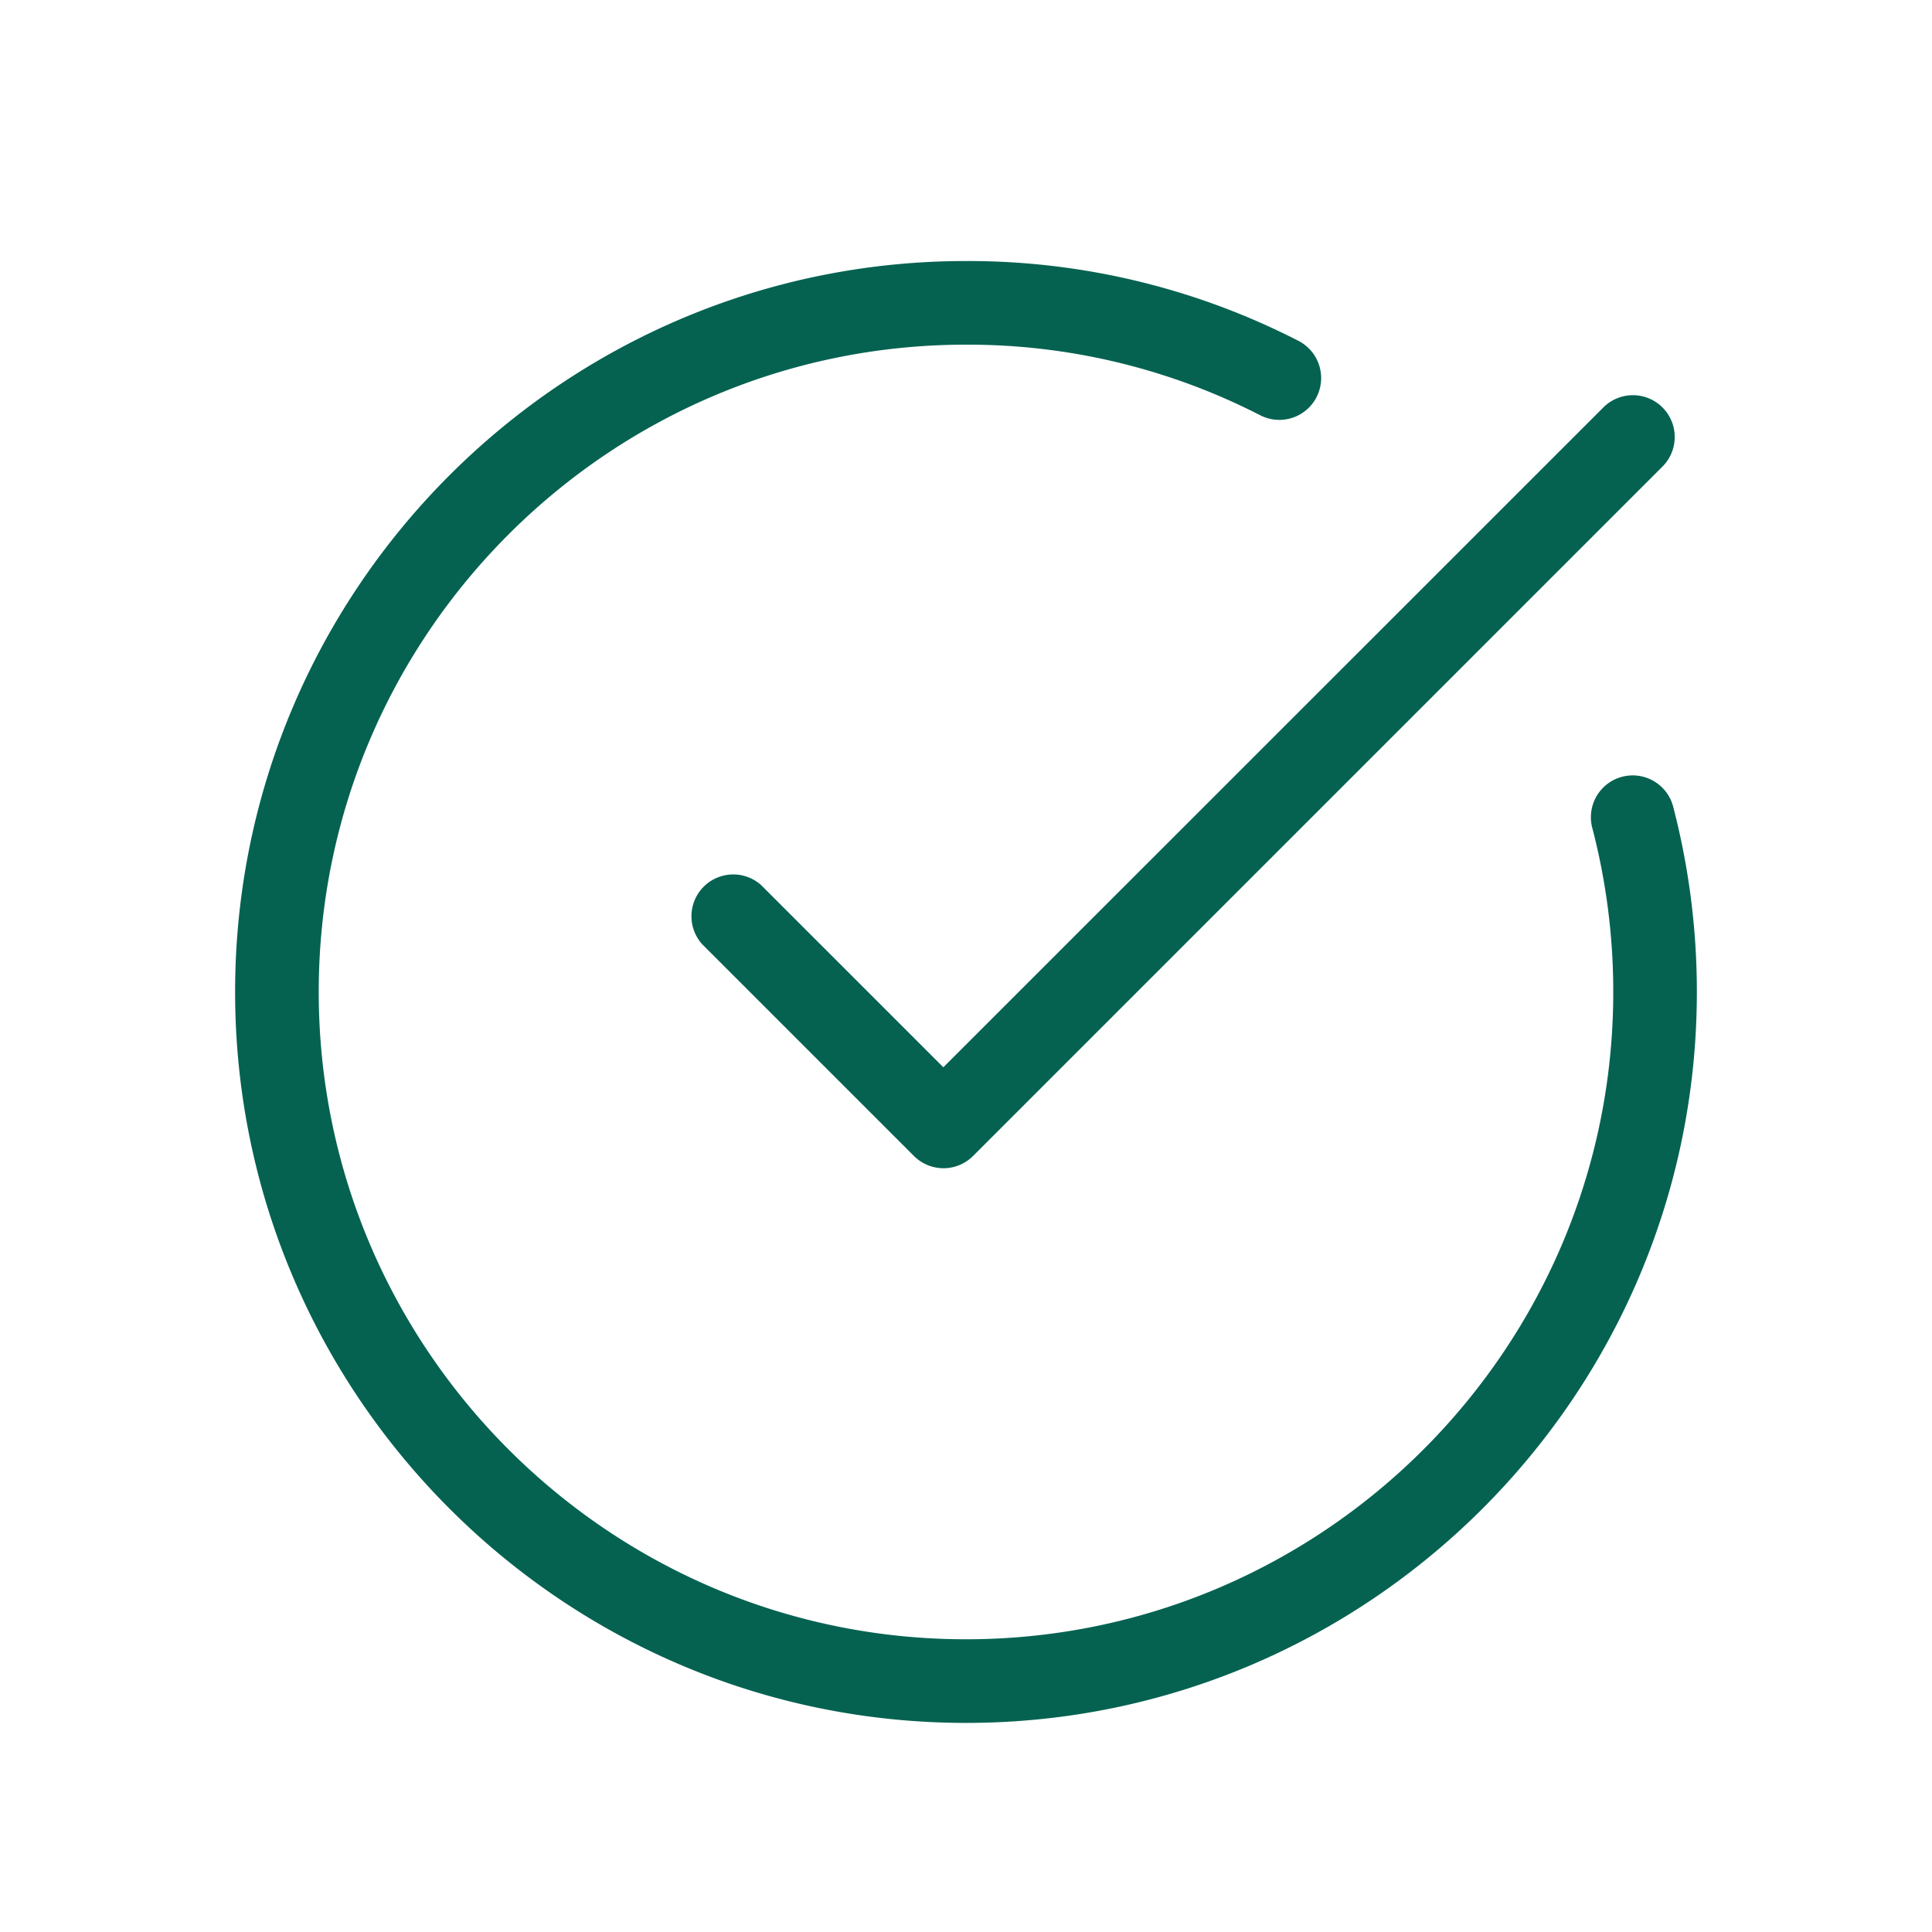
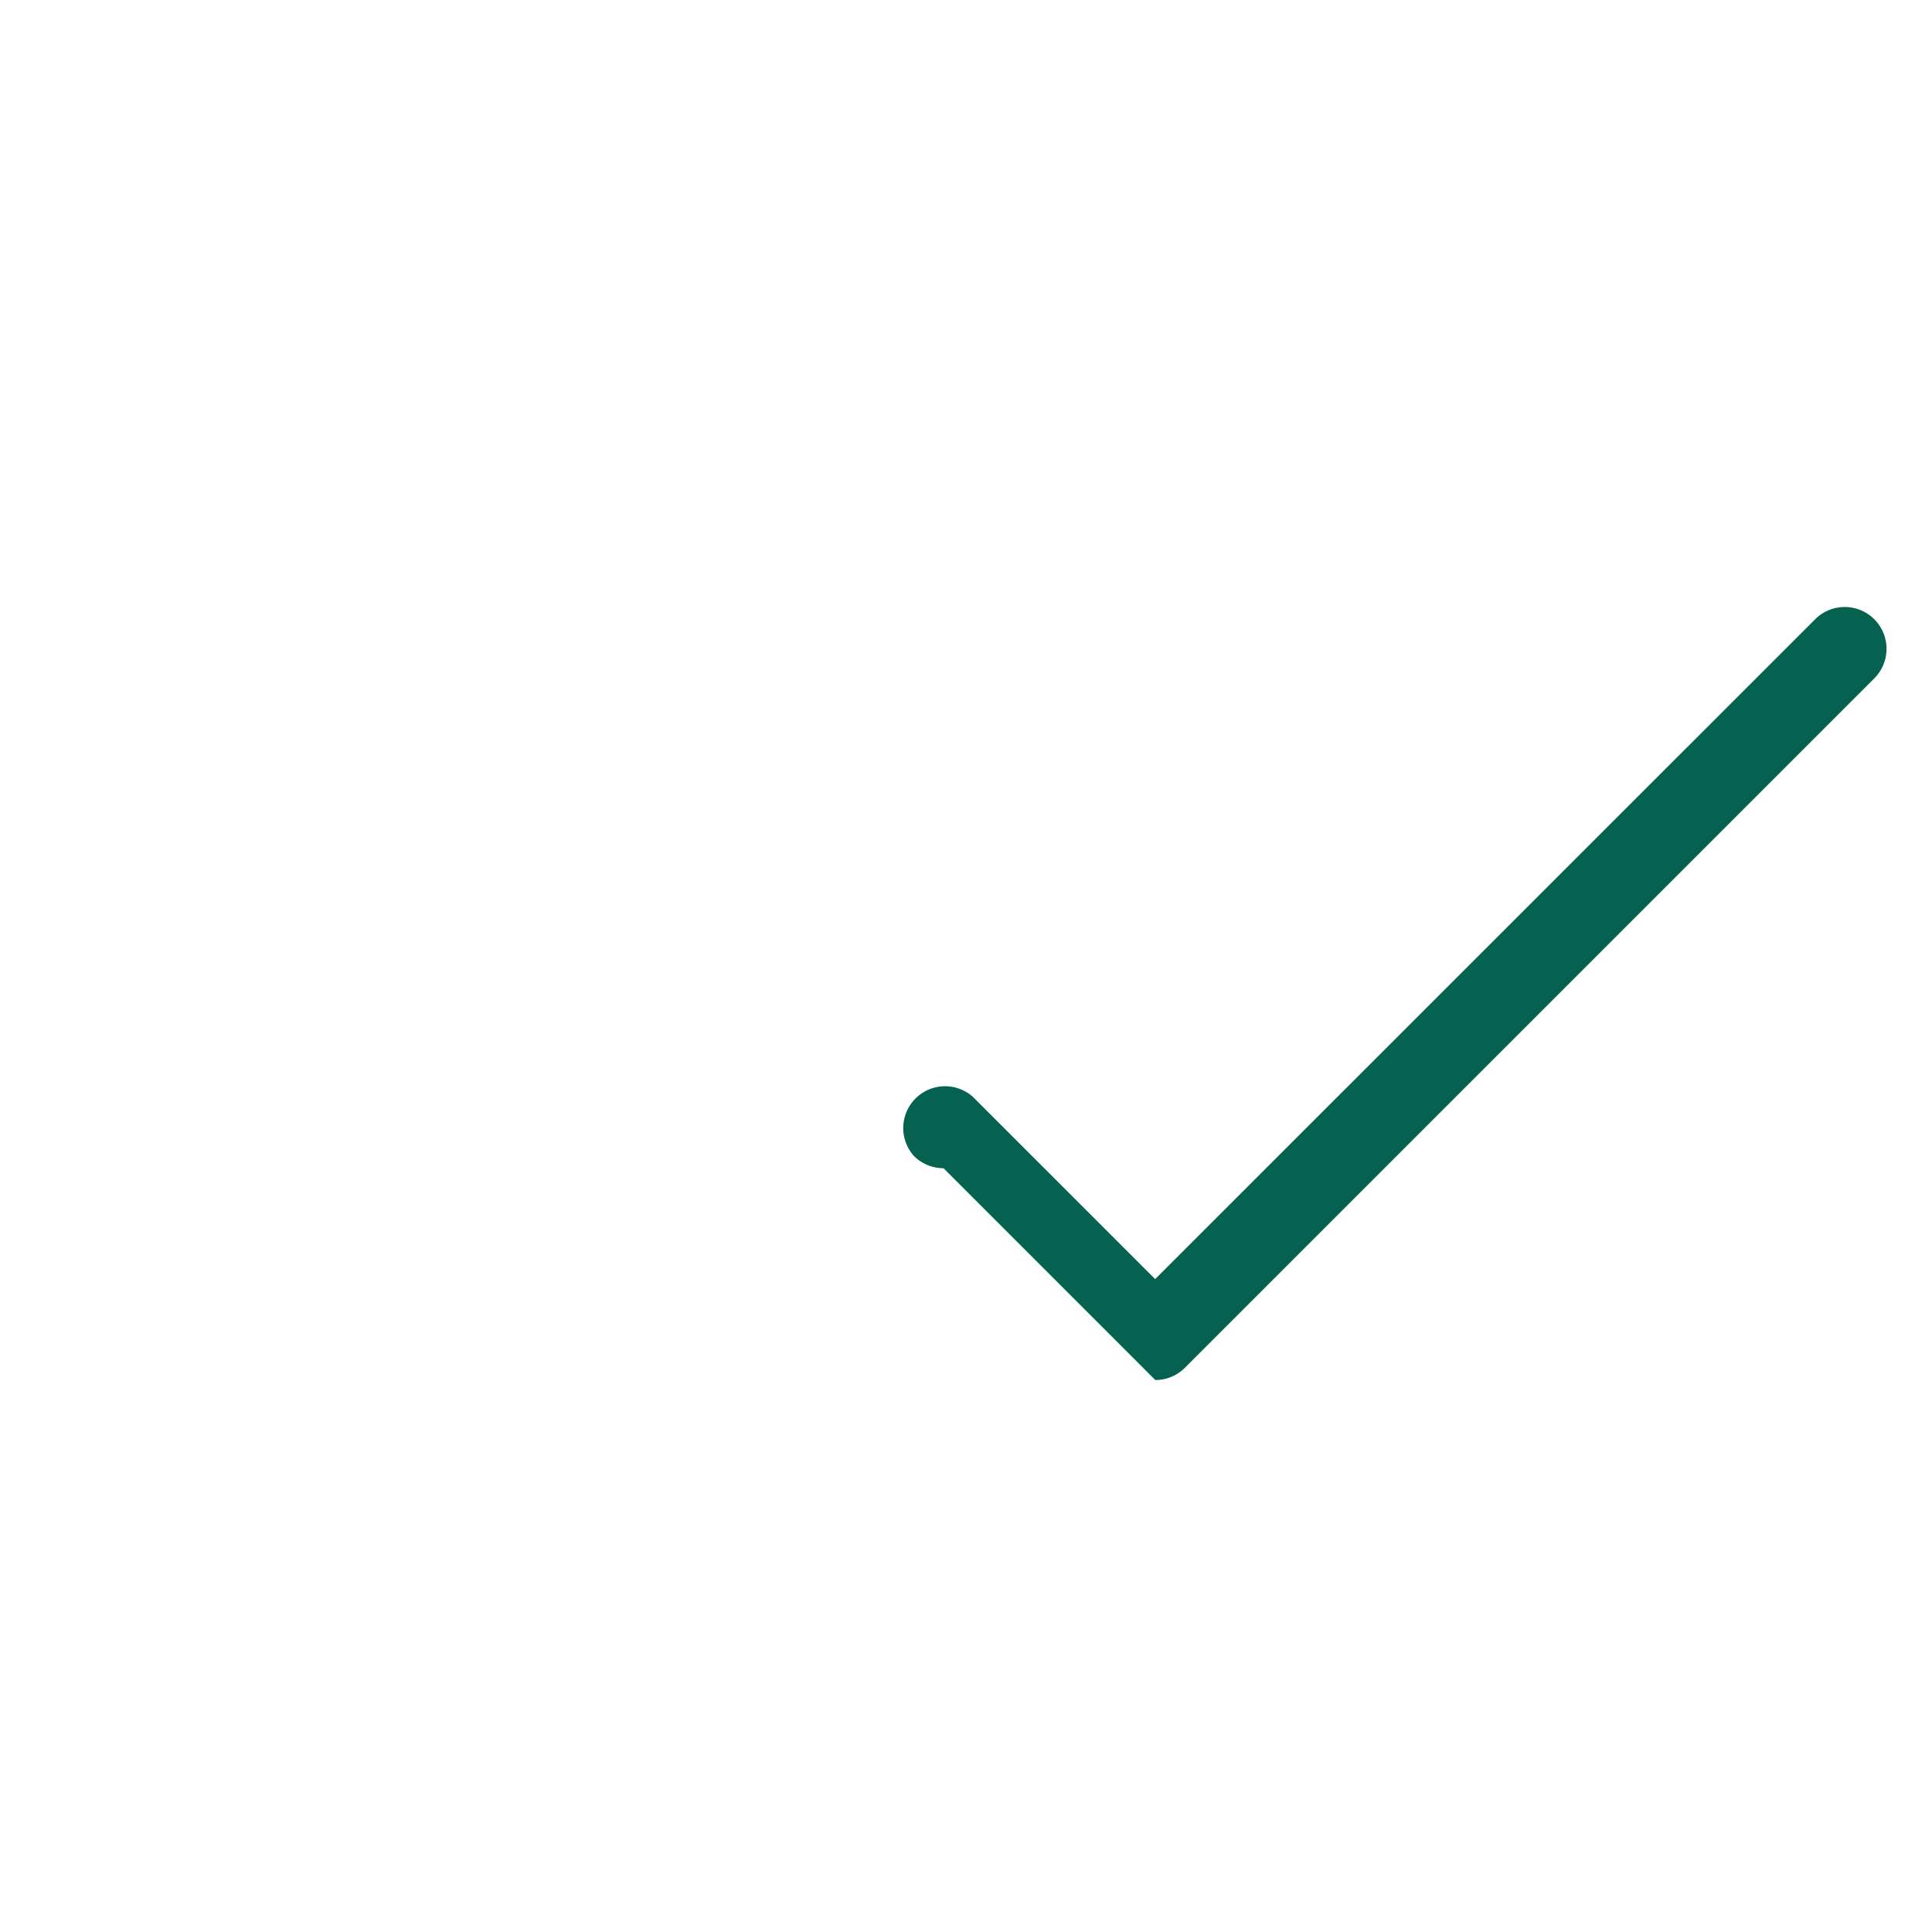
<svg xmlns="http://www.w3.org/2000/svg" id="Layer_1" height="512" viewBox="0 0 462 462" width="512" fill="#056251" data-name="Layer 1">
-   <path d="m231 412c-96.37 0-174.78-78.42-174.78-174.8s78.41-174.78 174.78-174.78a172.92 172.92 0 0 1 79.48 19.08 10 10 0 0 1 -9.11 17.81 153.1 153.1 0 0 0 -70.37-16.89c-85.35 0-154.78 69.43-154.78 154.78s69.43 154.8 154.78 154.8 154.78-69.45 154.78-154.8a155.26 155.26 0 0 0 -5.07-39.43 10 10 0 0 1 19.34-5.08 175.31 175.31 0 0 1 5.72 44.52c.01 96.37-78.39 174.79-174.77 174.79z" />
-   <path d="m225.62 279.36a10 10 0 0 1 -7.07-2.93l-50.65-50.65a10 10 0 0 1 14.1-14.14l43.58 43.58 157.95-157.91a10 10 0 0 1 14.14 14.14l-165 165a10 10 0 0 1 -7.05 2.91z" />
+   <path d="m225.62 279.36a10 10 0 0 1 -7.07-2.93a10 10 0 0 1 14.1-14.14l43.58 43.58 157.95-157.91a10 10 0 0 1 14.14 14.14l-165 165a10 10 0 0 1 -7.05 2.91z" />
</svg>